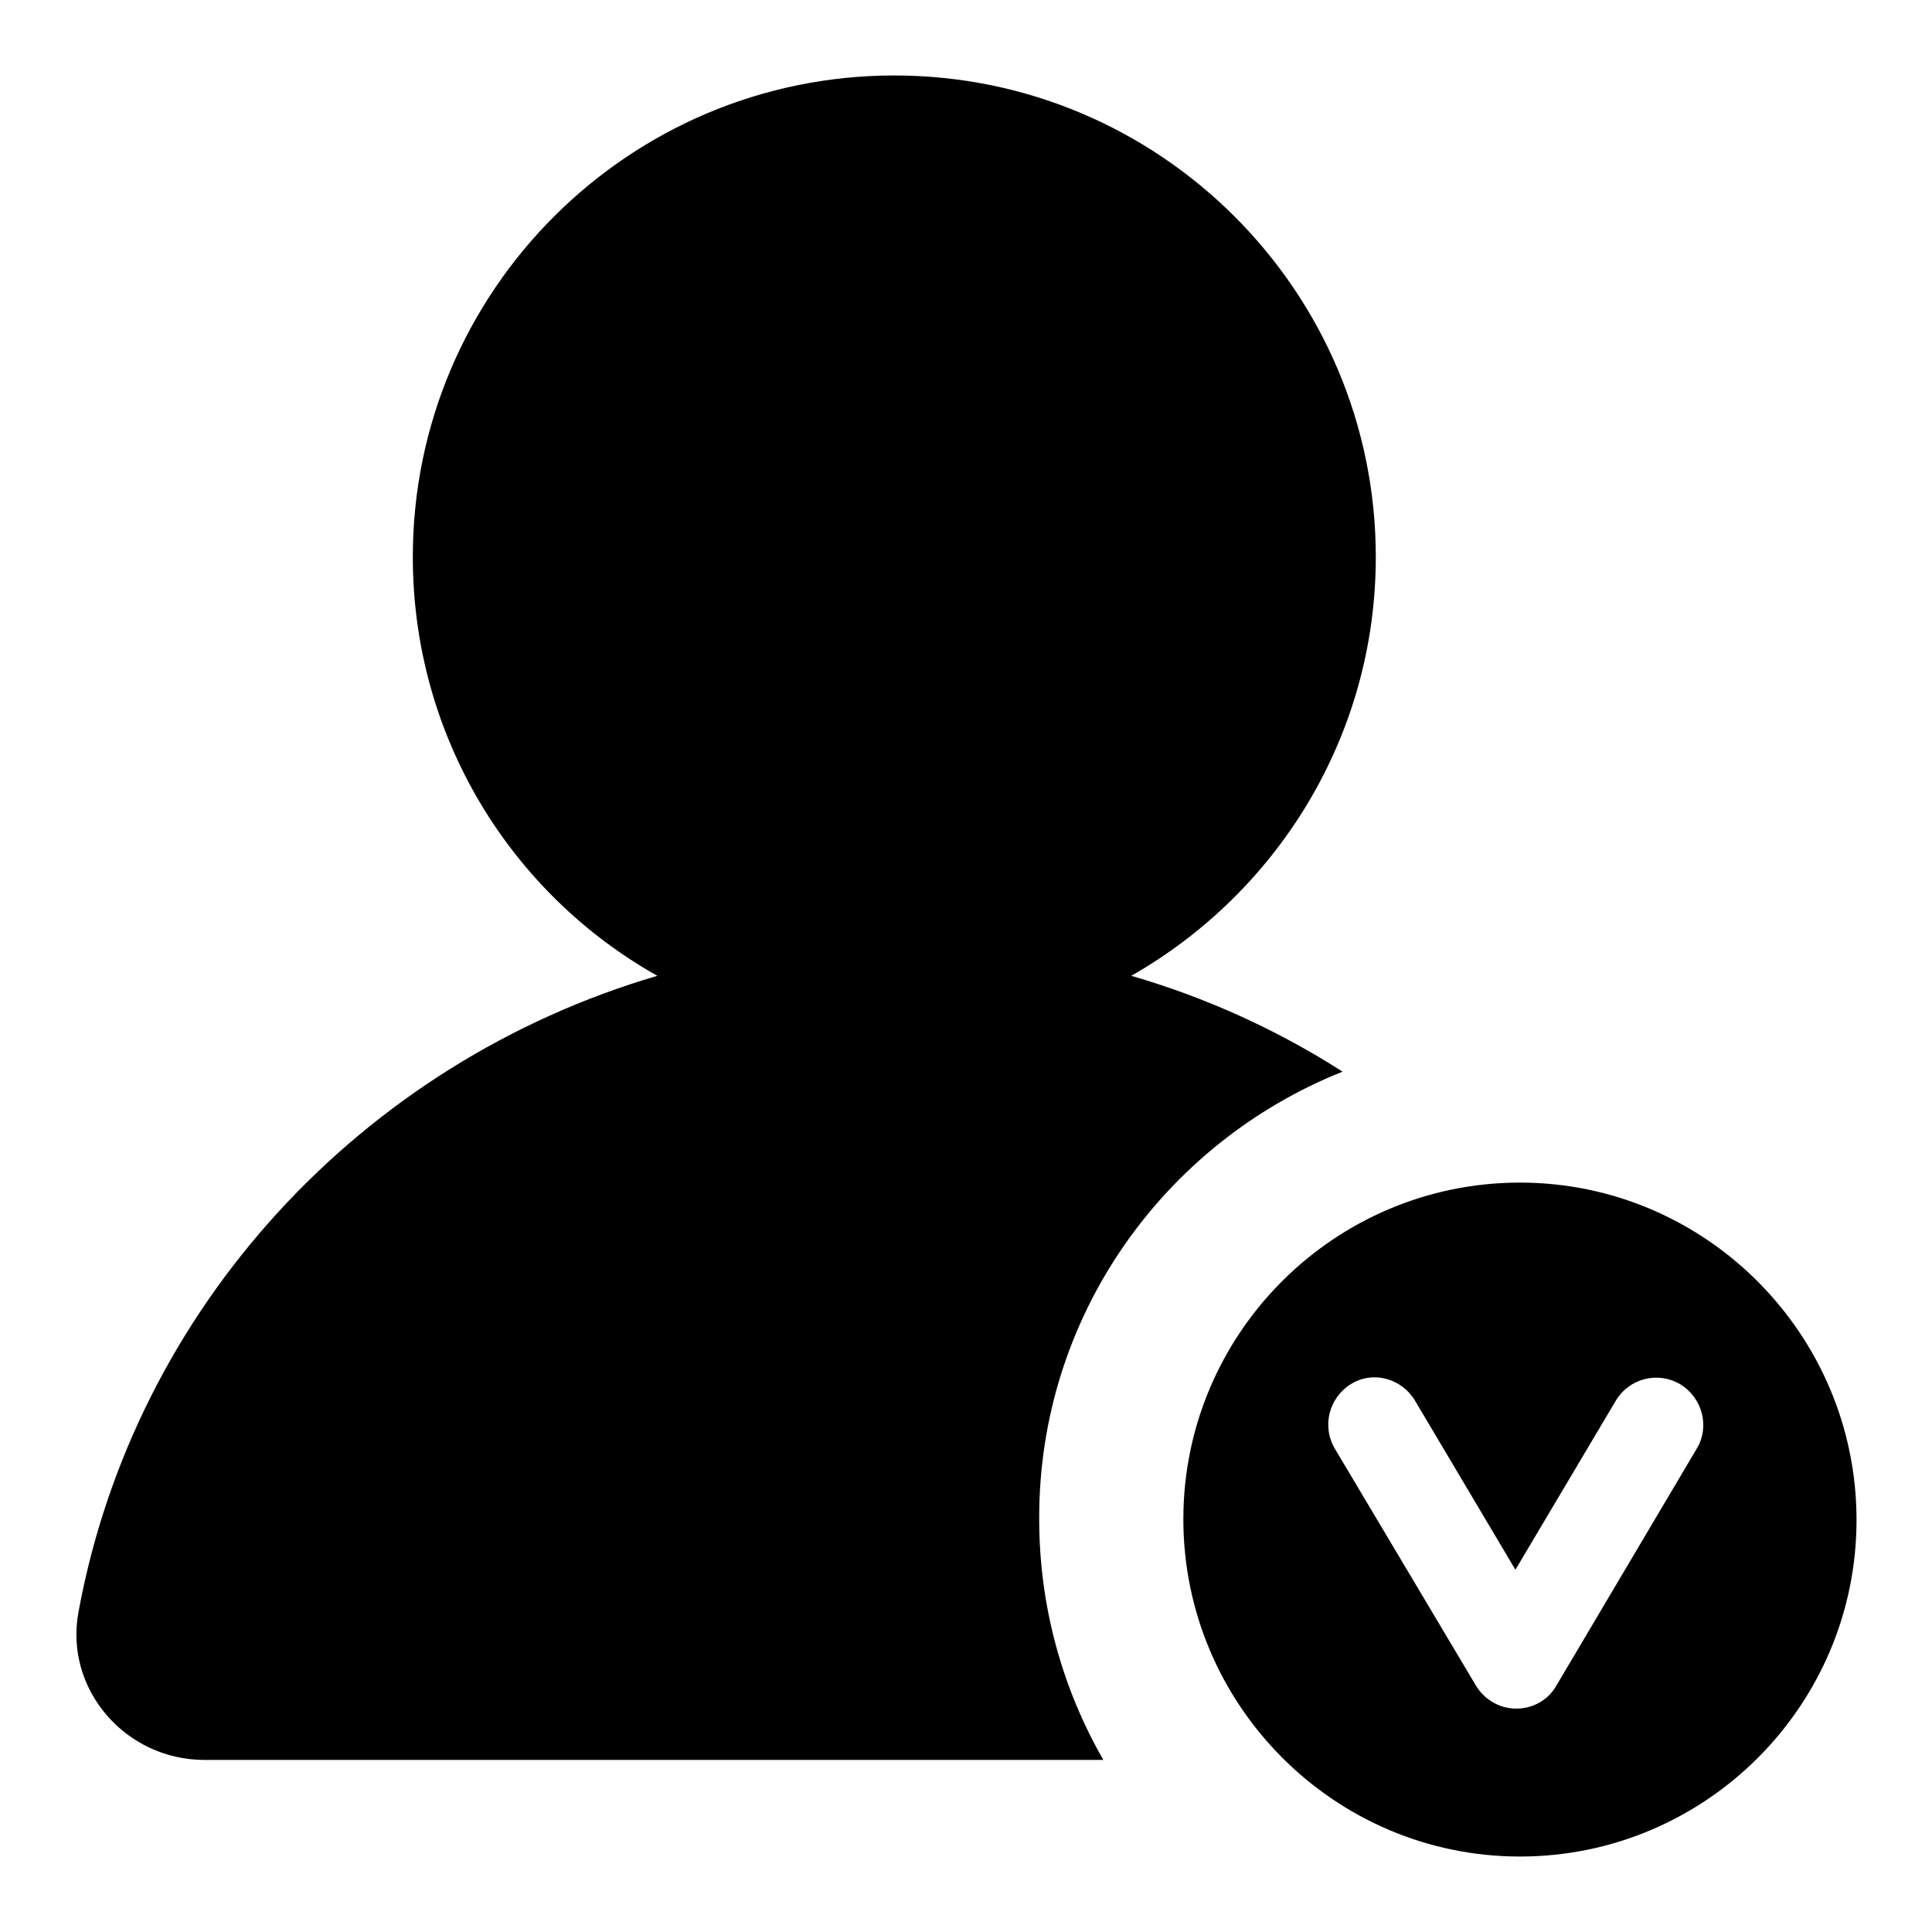
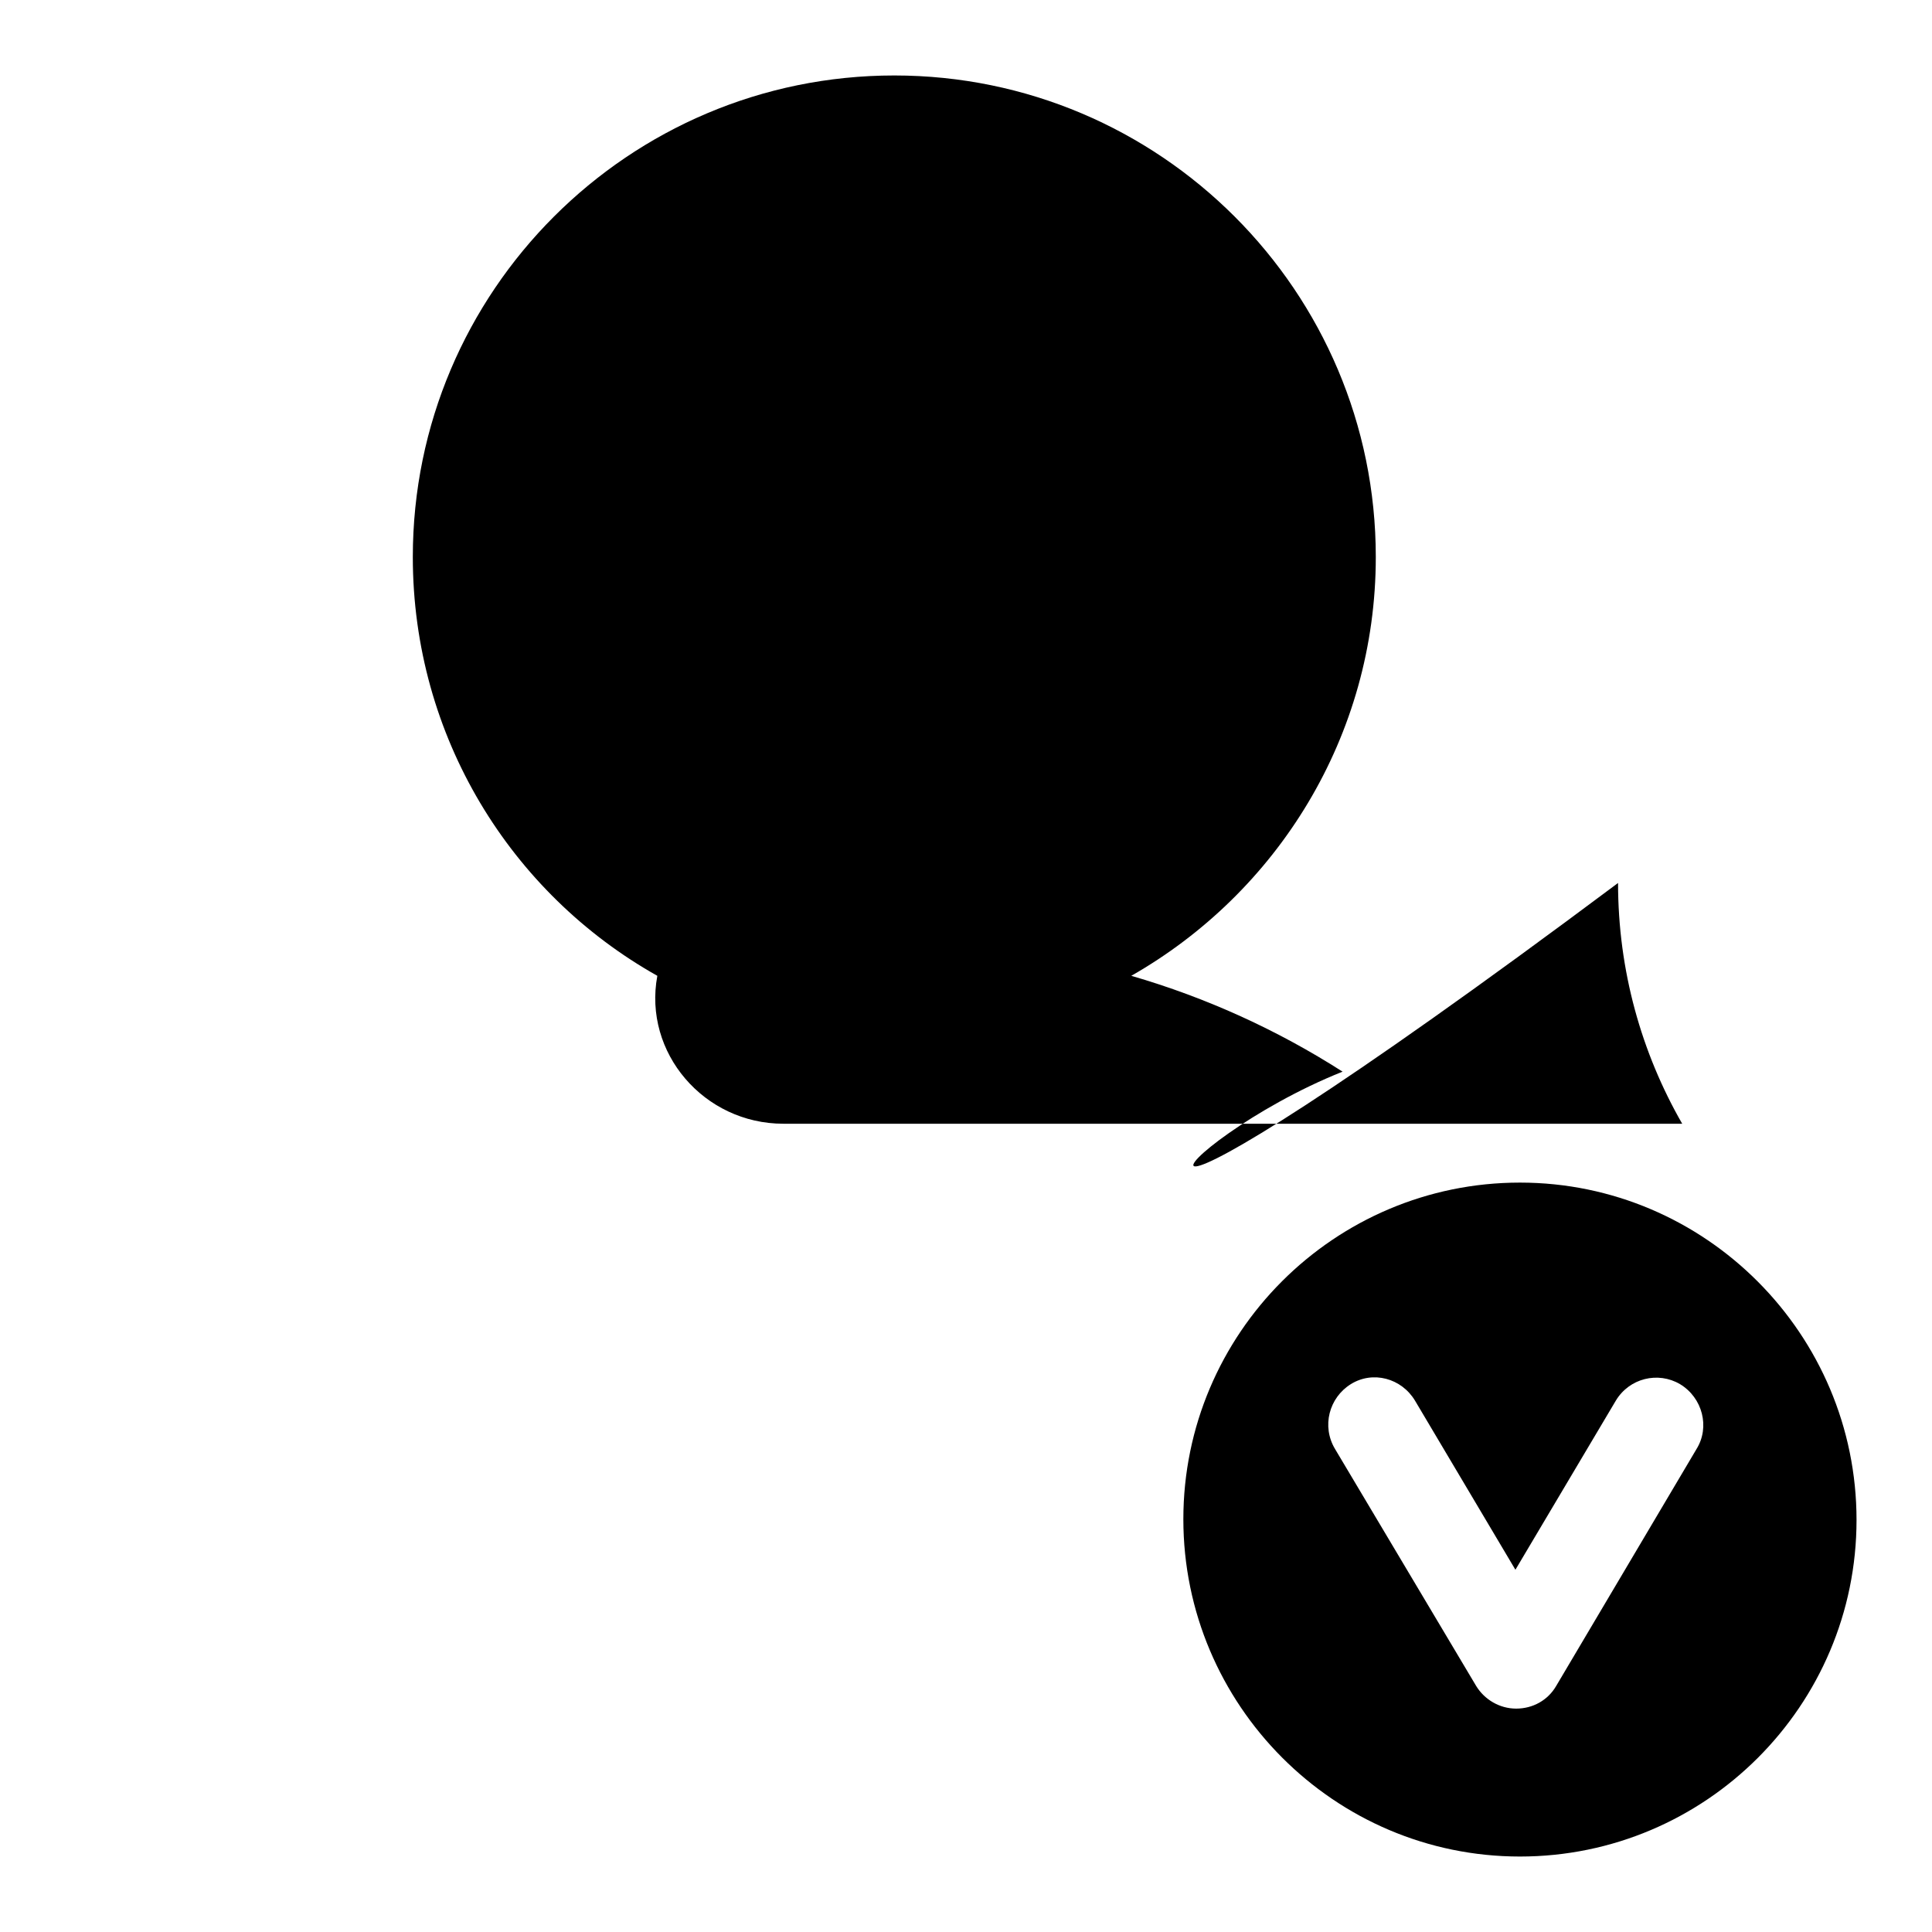
<svg xmlns="http://www.w3.org/2000/svg" version="1.1" x="0px" y="0px" viewBox="0 0 256 256" enable-background="new 0 0 256 256" xml:space="preserve">
  <g>
-     <path fill="#000000" d="M177.9,142c-8.6-5.5-18-9.8-28-12.7c19.3-11,32.4-31.7,32.4-55.5c0-35.2-28.6-63.8-63.8-63.8 c-35.2,0-63.8,28.6-63.8,63.8c0,23.8,13,44.6,32.4,55.5c-39.2,11.5-69.3,44-76.7,84.3c-1.9,10.2,6.2,19.6,16.7,19.6h119.1 c-5.4-9.4-8.5-20.3-8.5-31.9C137.6,174.4,154.3,151.4,177.9,142L177.9,142z M201.4,156.7c-24.6,0-44.6,20-44.6,44.6 s20,44.7,44.6,44.7s44.6-20,44.6-44.6S226,156.7,201.4,156.7z M224.8,192l-18.6,31.4c-1.1,1.9-3.1,3-5.3,3s-4.2-1.2-5.3-3 L176.9,192c-1.8-3-0.8-6.8,2.1-8.6c2.9-1.8,6.7-0.8,8.5,2.2l13.3,22.4l13.3-22.4c1.8-3,5.6-3.9,8.5-2.2 C225.6,185.2,226.6,189.1,224.8,192z" />
+     <path fill="#000000" d="M177.9,142c-8.6-5.5-18-9.8-28-12.7c19.3-11,32.4-31.7,32.4-55.5c0-35.2-28.6-63.8-63.8-63.8 c-35.2,0-63.8,28.6-63.8,63.8c0,23.8,13,44.6,32.4,55.5c-1.9,10.2,6.2,19.6,16.7,19.6h119.1 c-5.4-9.4-8.5-20.3-8.5-31.9C137.6,174.4,154.3,151.4,177.9,142L177.9,142z M201.4,156.7c-24.6,0-44.6,20-44.6,44.6 s20,44.7,44.6,44.7s44.6-20,44.6-44.6S226,156.7,201.4,156.7z M224.8,192l-18.6,31.4c-1.1,1.9-3.1,3-5.3,3s-4.2-1.2-5.3-3 L176.9,192c-1.8-3-0.8-6.8,2.1-8.6c2.9-1.8,6.7-0.8,8.5,2.2l13.3,22.4l13.3-22.4c1.8-3,5.6-3.9,8.5-2.2 C225.6,185.2,226.6,189.1,224.8,192z" />
  </g>
</svg>